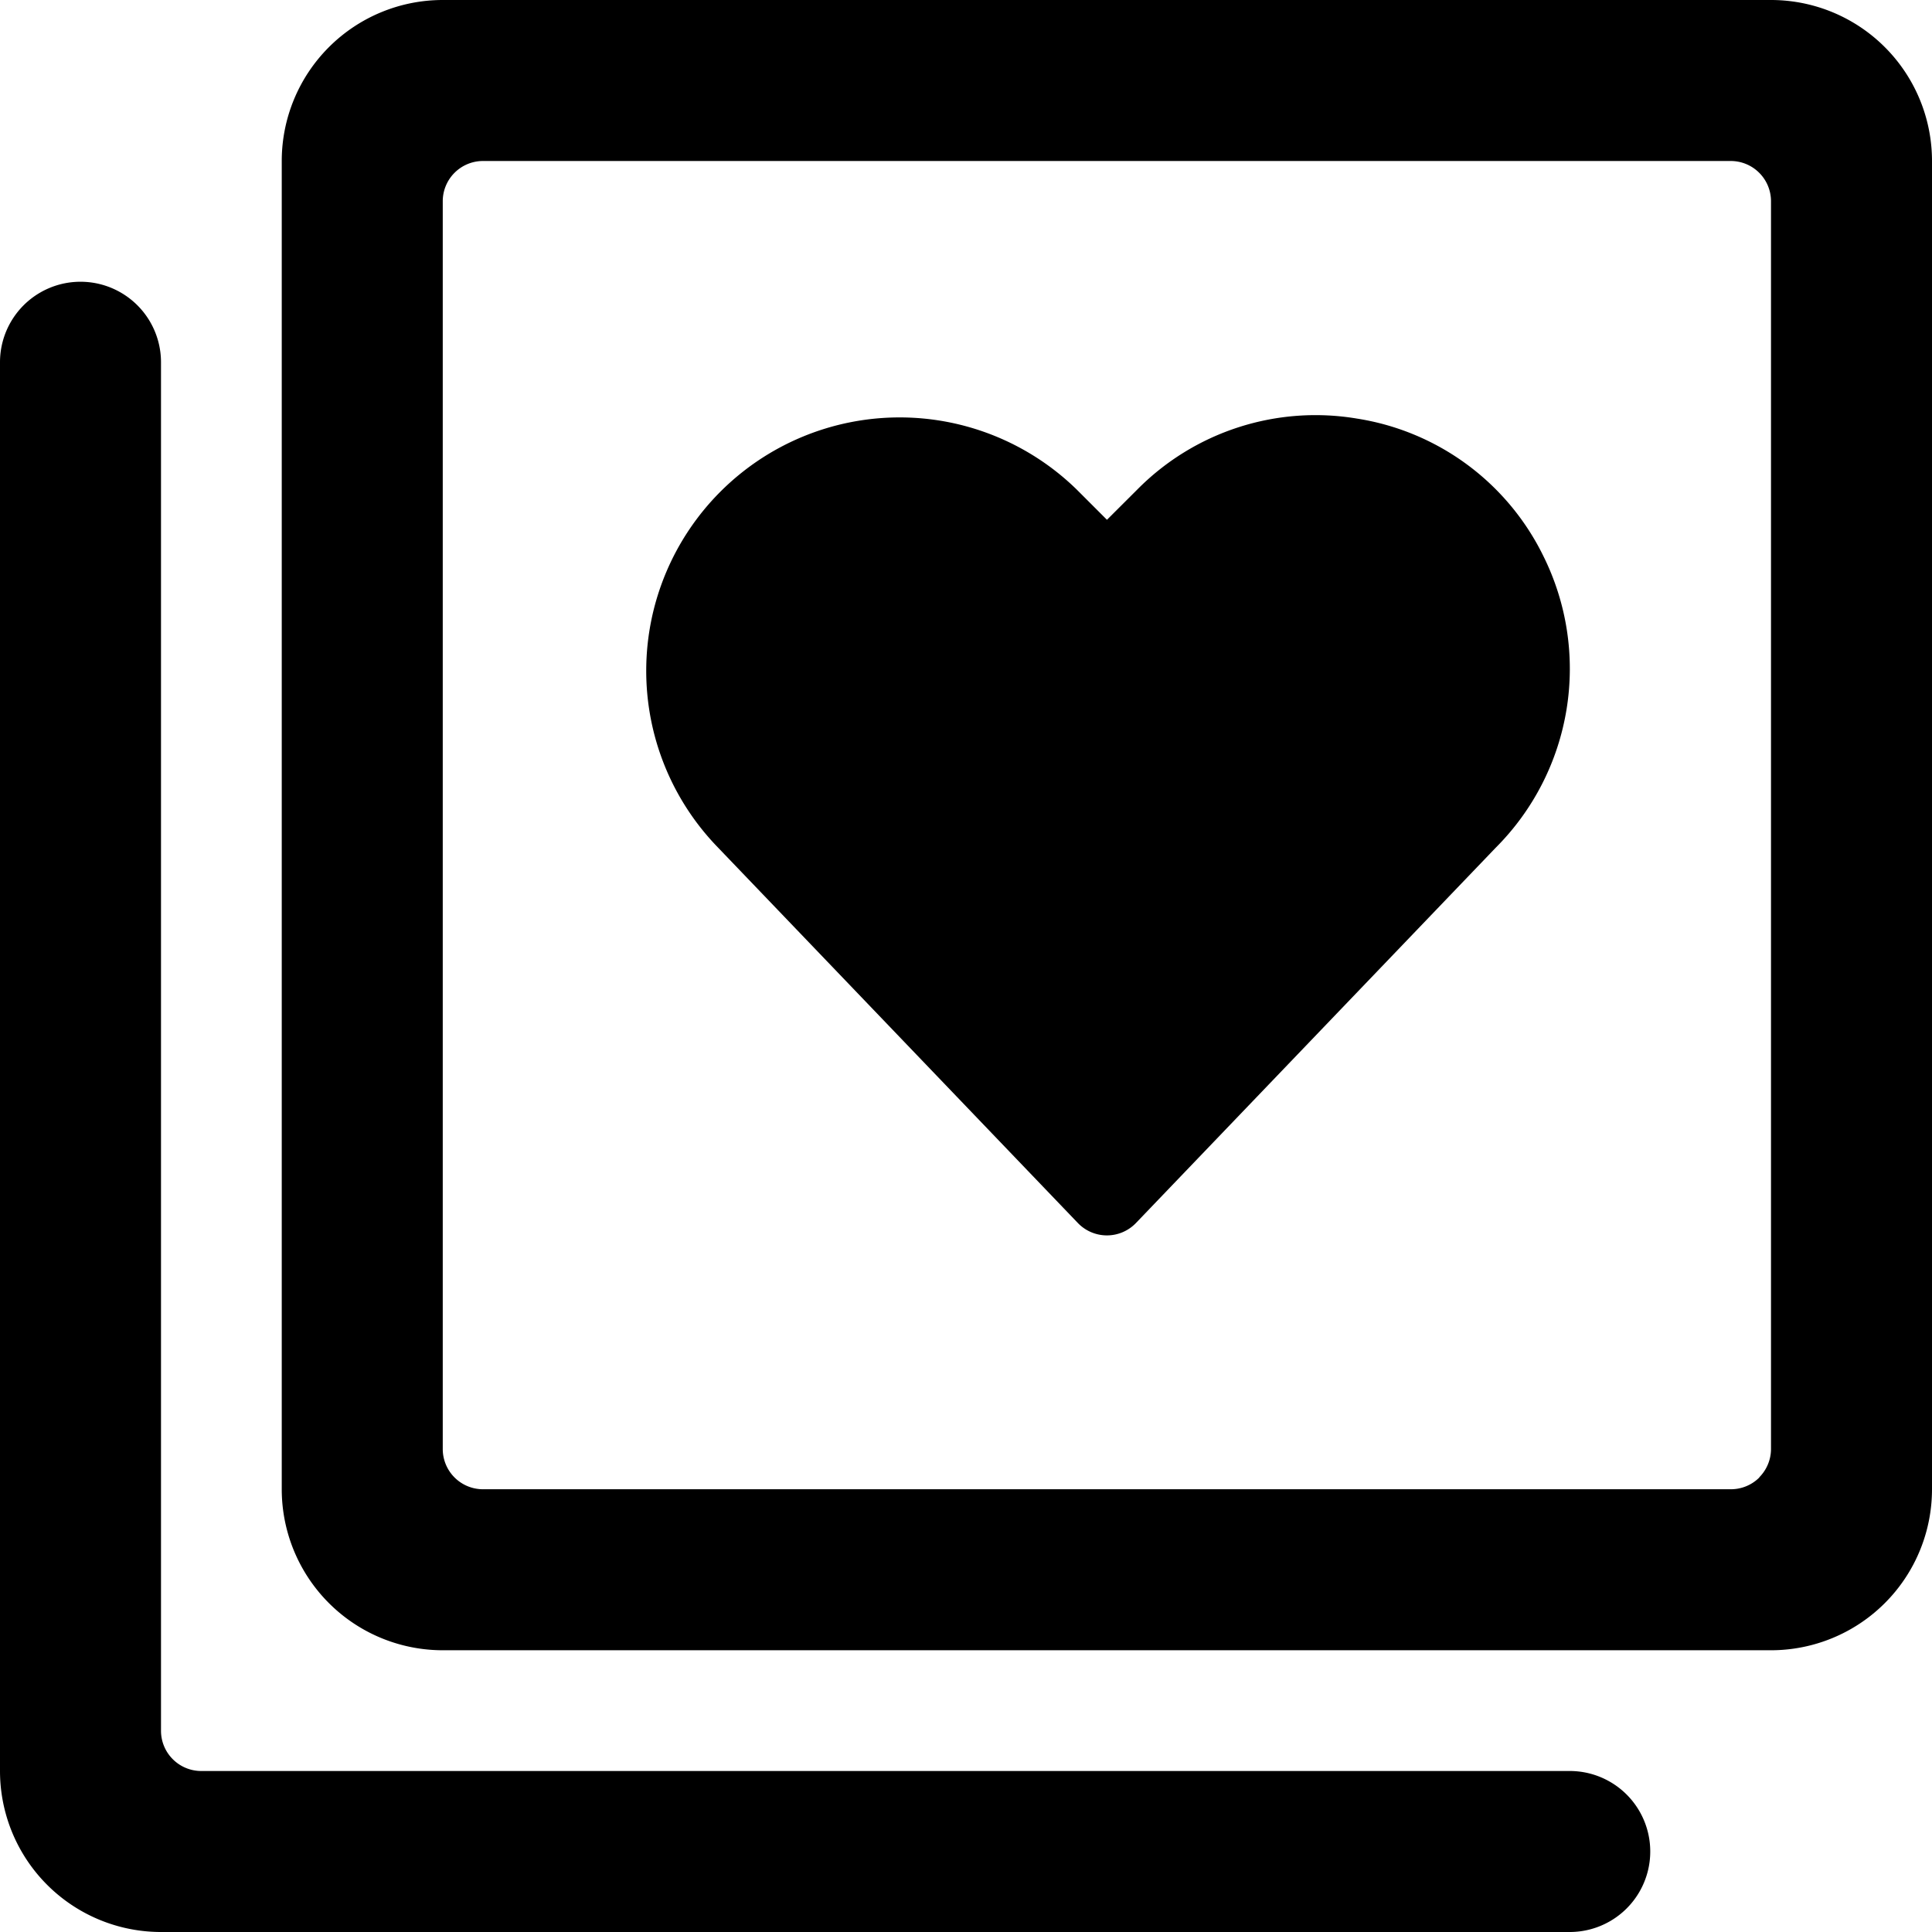
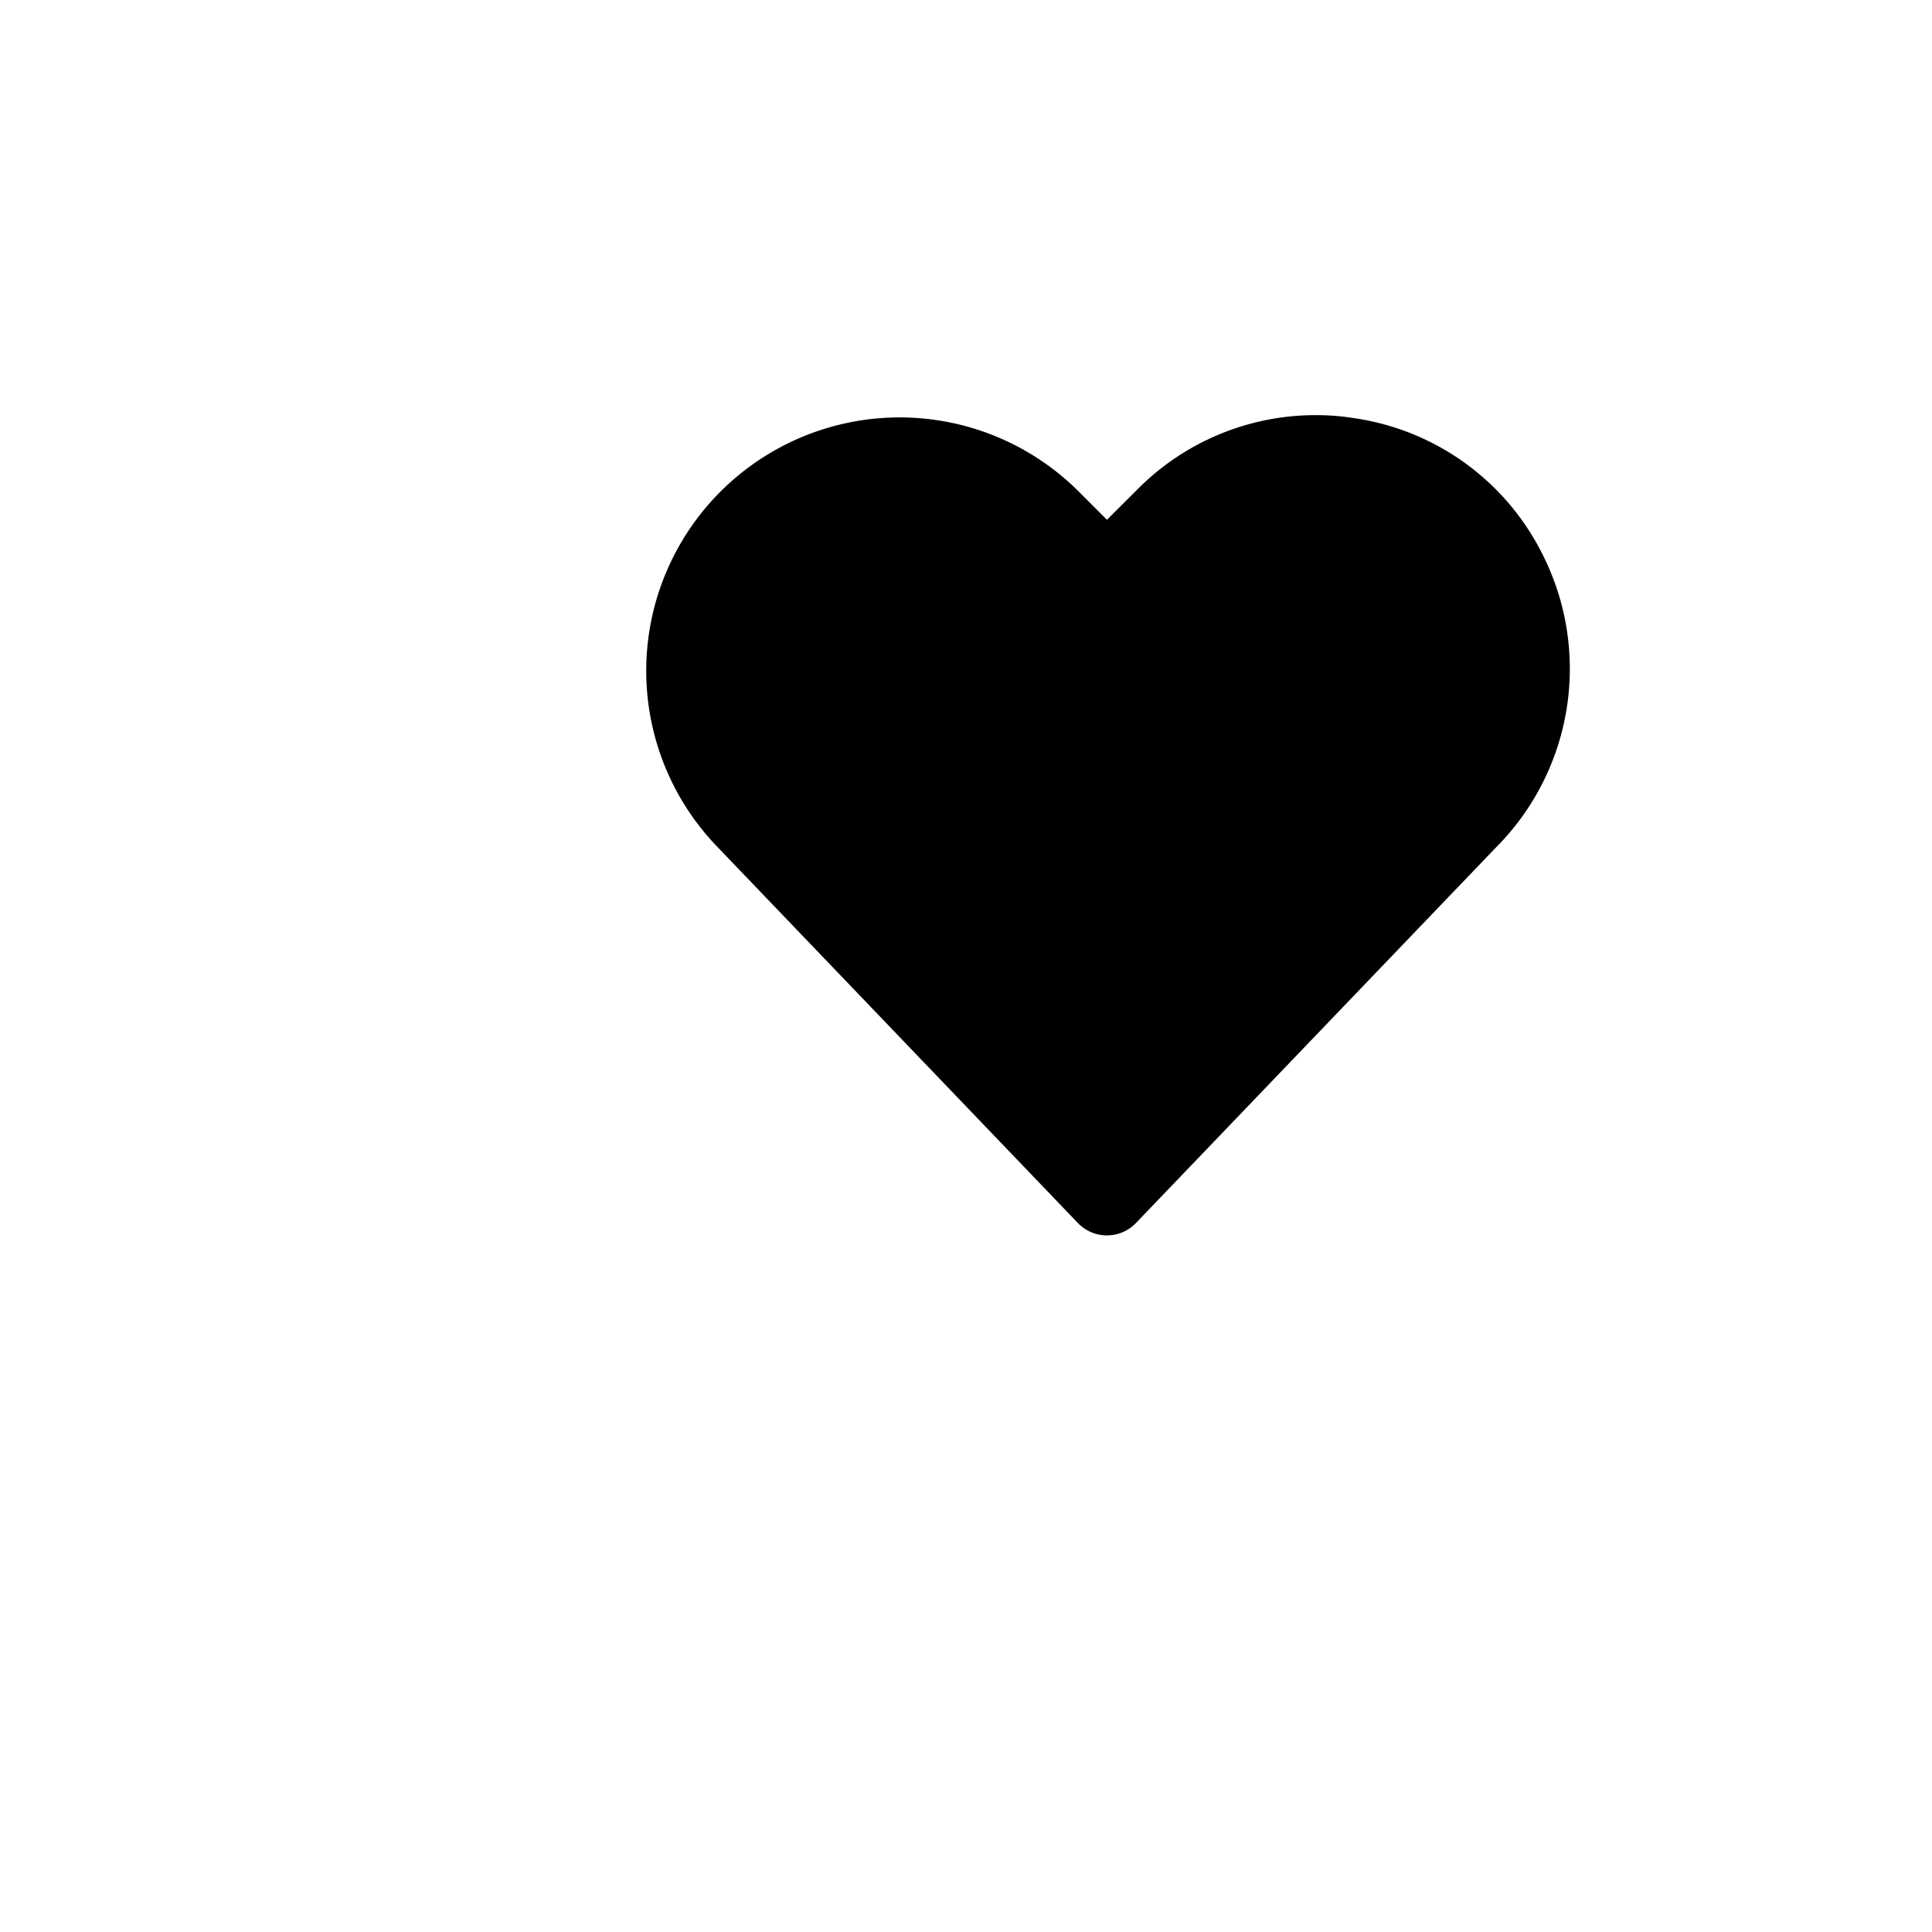
<svg xmlns="http://www.w3.org/2000/svg" viewBox="0 0 24 24" id="Bold">
  <path d="M16.858,5.2a3.114,3.114,0,0,0-2.73.881l-.377.376-.377-.377a3.148,3.148,0,0,0-4.459,4.444l4.475,4.669a.5.5,0,0,0,.721,0l4.467-4.66a3.145,3.145,0,0,0,.59-3.634A3.112,3.112,0,0,0,16.858,5.2Z" />
-   <path d="M22,0H5.5a2,2,0,0,0-2,2V18.5a2,2,0,0,0,2,2H22a2,2,0,0,0,2-2V2A2,2,0,0,0,22,0Zm-.145,18.354a.5.5,0,0,1-.354.146H6a.5.5,0,0,1-.5-.5V2.5A.5.5,0,0,1,6,2H21.5a.5.5,0,0,1,.5.5V18A.5.5,0,0,1,21.855,18.351Z" />
-   <path d="M19.5,22H2.5a.5.5,0,0,1-.5-.5V4.5a1,1,0,0,0-2,0V22a2,2,0,0,0,2,2H19.5a1,1,0,0,0,0-2Z" />
</svg>